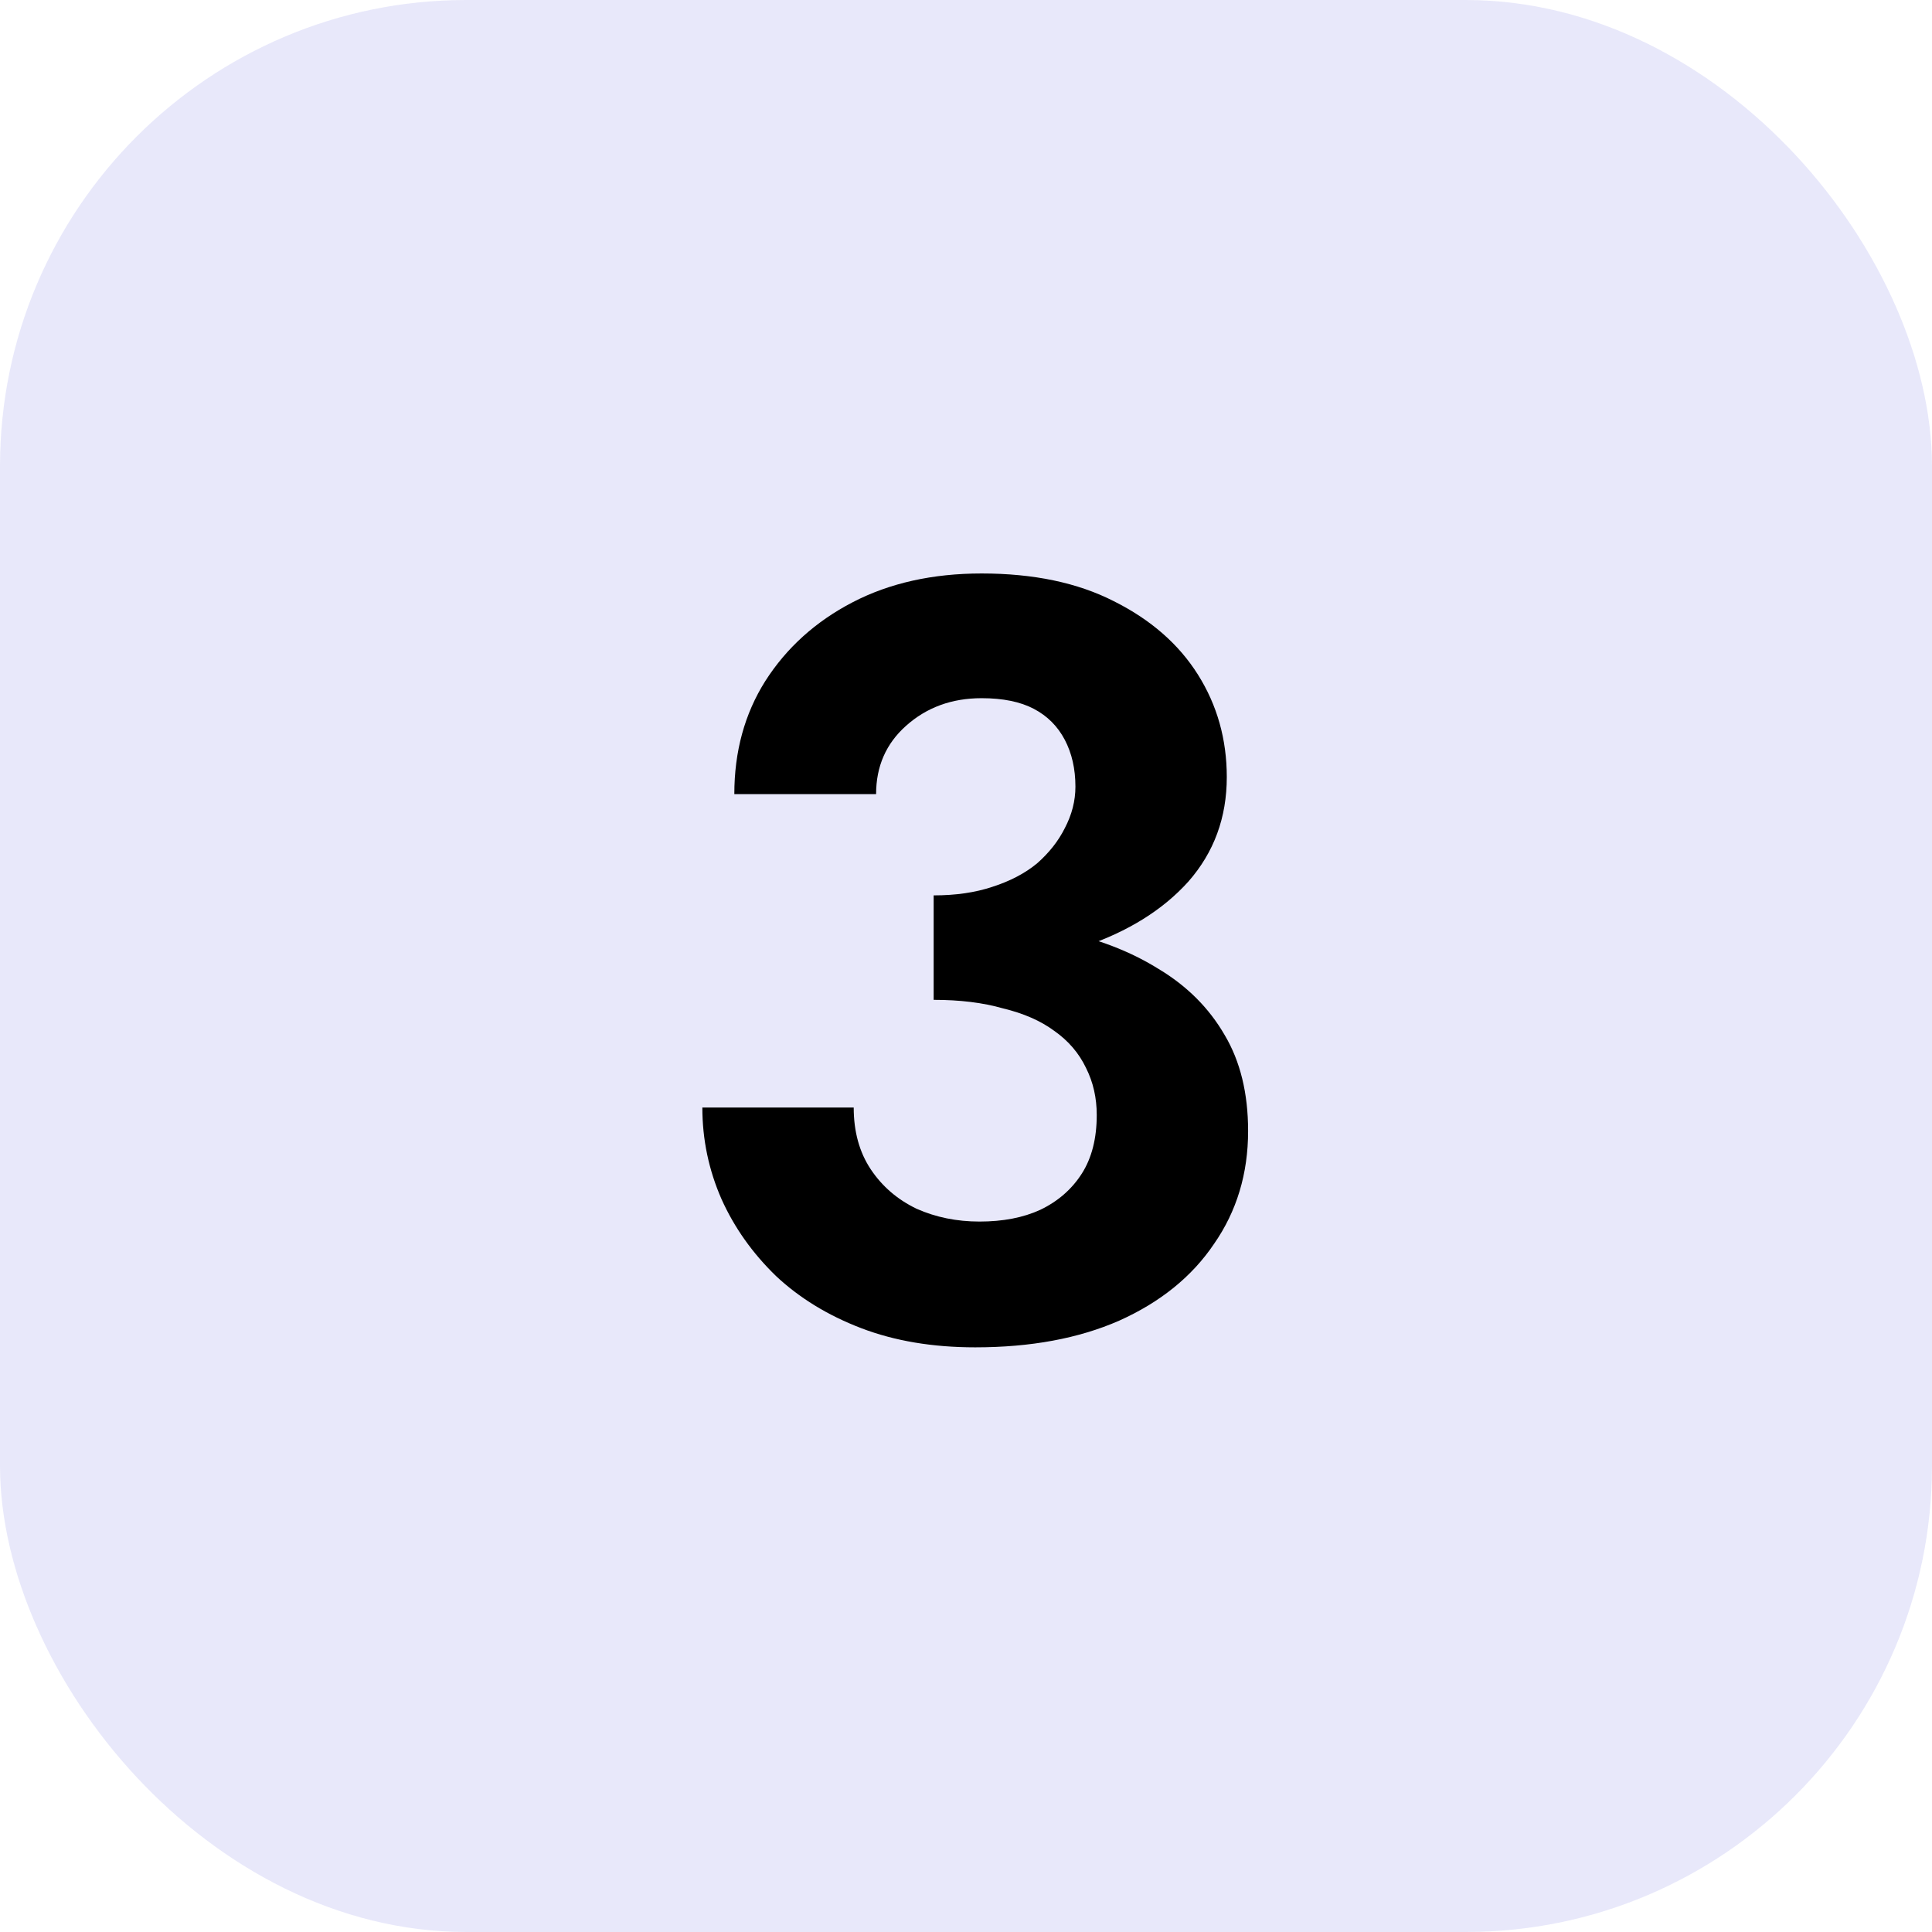
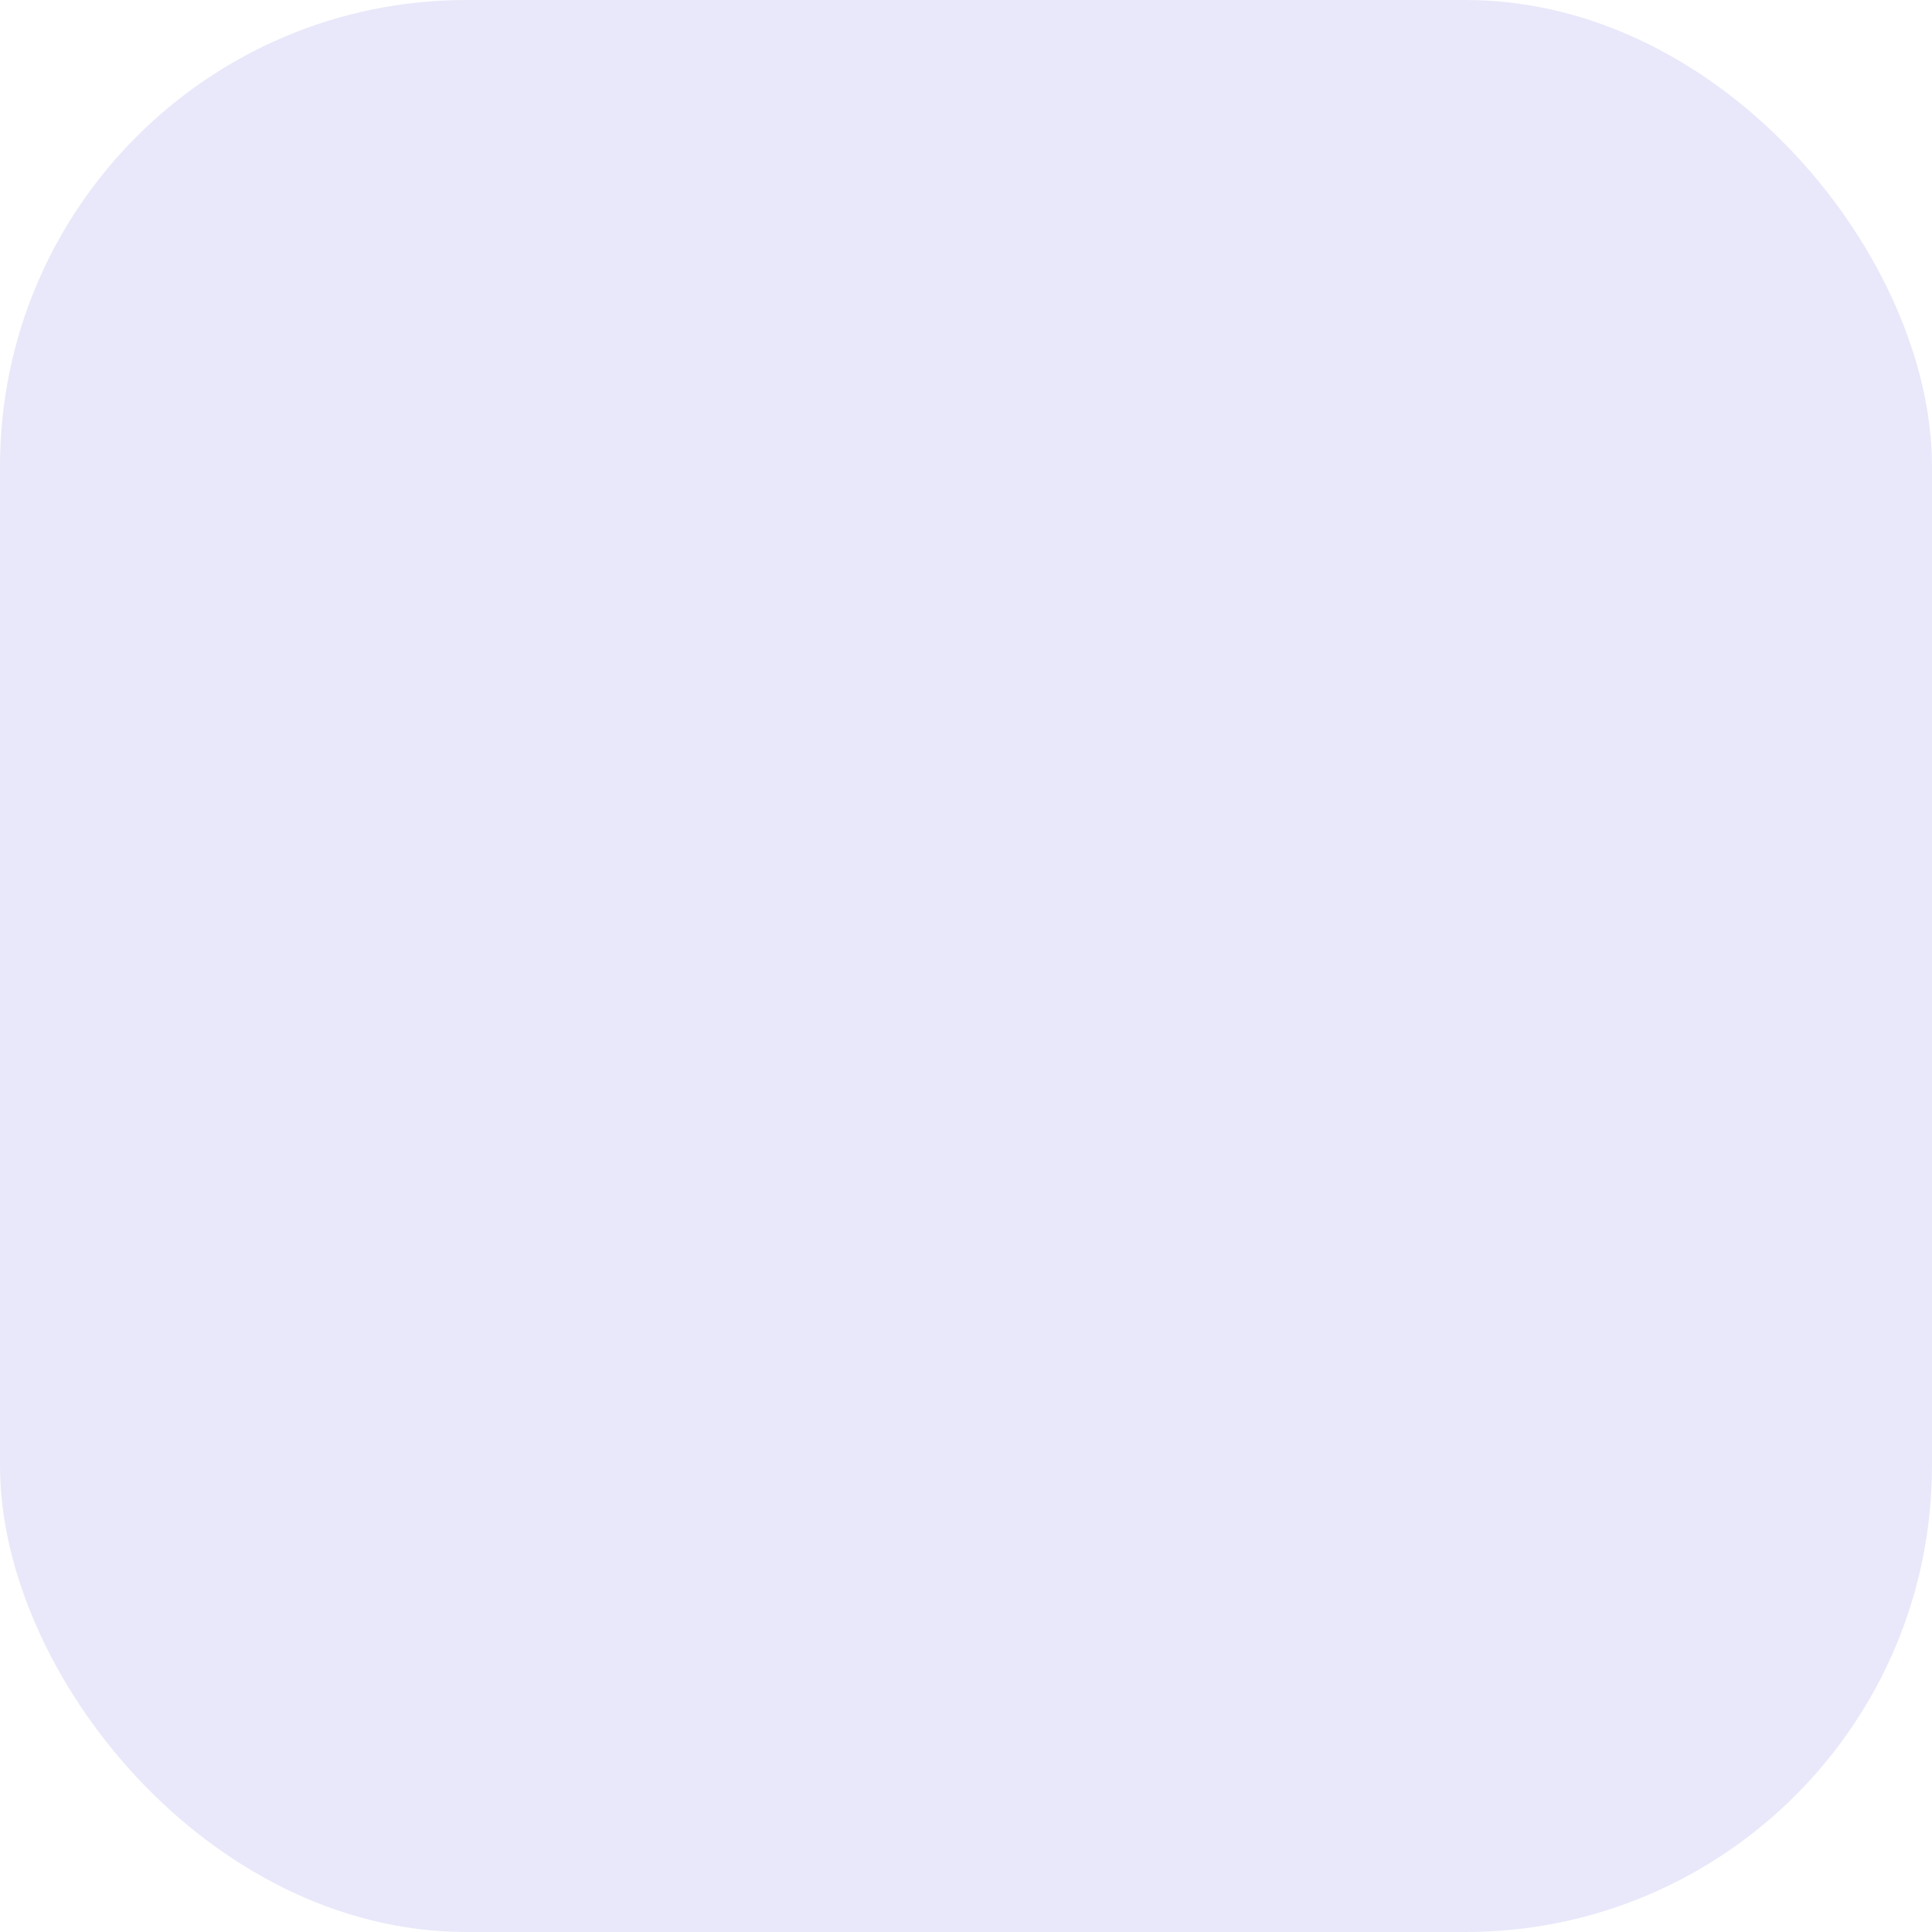
<svg xmlns="http://www.w3.org/2000/svg" width="58" height="58" viewBox="0 0 58 58" fill="none">
  <rect width="58" height="58" rx="14" fill="#1717CC" fill-opacity="0.1" />
-   <path d="M28.029 29.088V26.88C28.691 26.88 29.277 26.795 29.789 26.624C30.323 26.453 30.77 26.219 31.133 25.92C31.496 25.6 31.773 25.248 31.965 24.864C32.178 24.459 32.285 24.043 32.285 23.616C32.285 23.083 32.178 22.613 31.965 22.208C31.752 21.803 31.442 21.493 31.037 21.28C30.632 21.067 30.109 20.96 29.469 20.96C28.573 20.96 27.816 21.237 27.197 21.792C26.6 22.325 26.301 23.008 26.301 23.84H22.045C22.045 22.56 22.355 21.429 22.973 20.448C23.613 19.445 24.488 18.656 25.597 18.08C26.706 17.504 27.997 17.216 29.469 17.216C31.026 17.216 32.349 17.493 33.437 18.048C34.547 18.603 35.389 19.339 35.965 20.256C36.541 21.173 36.829 22.197 36.829 23.328C36.829 24.544 36.445 25.589 35.677 26.464C34.909 27.317 33.864 27.968 32.541 28.416C31.218 28.864 29.715 29.088 28.029 29.088ZM29.277 40.448C27.997 40.448 26.856 40.256 25.853 39.872C24.851 39.488 23.997 38.965 23.293 38.304C22.589 37.621 22.045 36.853 21.661 36C21.277 35.125 21.085 34.208 21.085 33.248H25.629C25.629 33.973 25.8 34.592 26.141 35.104C26.483 35.616 26.941 36.011 27.517 36.288C28.093 36.544 28.723 36.672 29.405 36.672C30.109 36.672 30.717 36.555 31.229 36.32C31.762 36.064 32.178 35.701 32.477 35.232C32.776 34.763 32.925 34.176 32.925 33.472C32.925 32.96 32.819 32.491 32.605 32.064C32.392 31.616 32.072 31.243 31.645 30.944C31.24 30.645 30.728 30.421 30.109 30.272C29.512 30.101 28.819 30.016 28.029 30.016V27.584C29.395 27.584 30.642 27.701 31.773 27.936C32.925 28.171 33.928 28.555 34.781 29.088C35.635 29.6 36.296 30.261 36.765 31.072C37.234 31.861 37.469 32.821 37.469 33.952C37.469 35.232 37.128 36.363 36.445 37.344C35.784 38.325 34.834 39.093 33.597 39.648C32.381 40.181 30.941 40.448 29.277 40.448Z" fill="black" />
</svg>